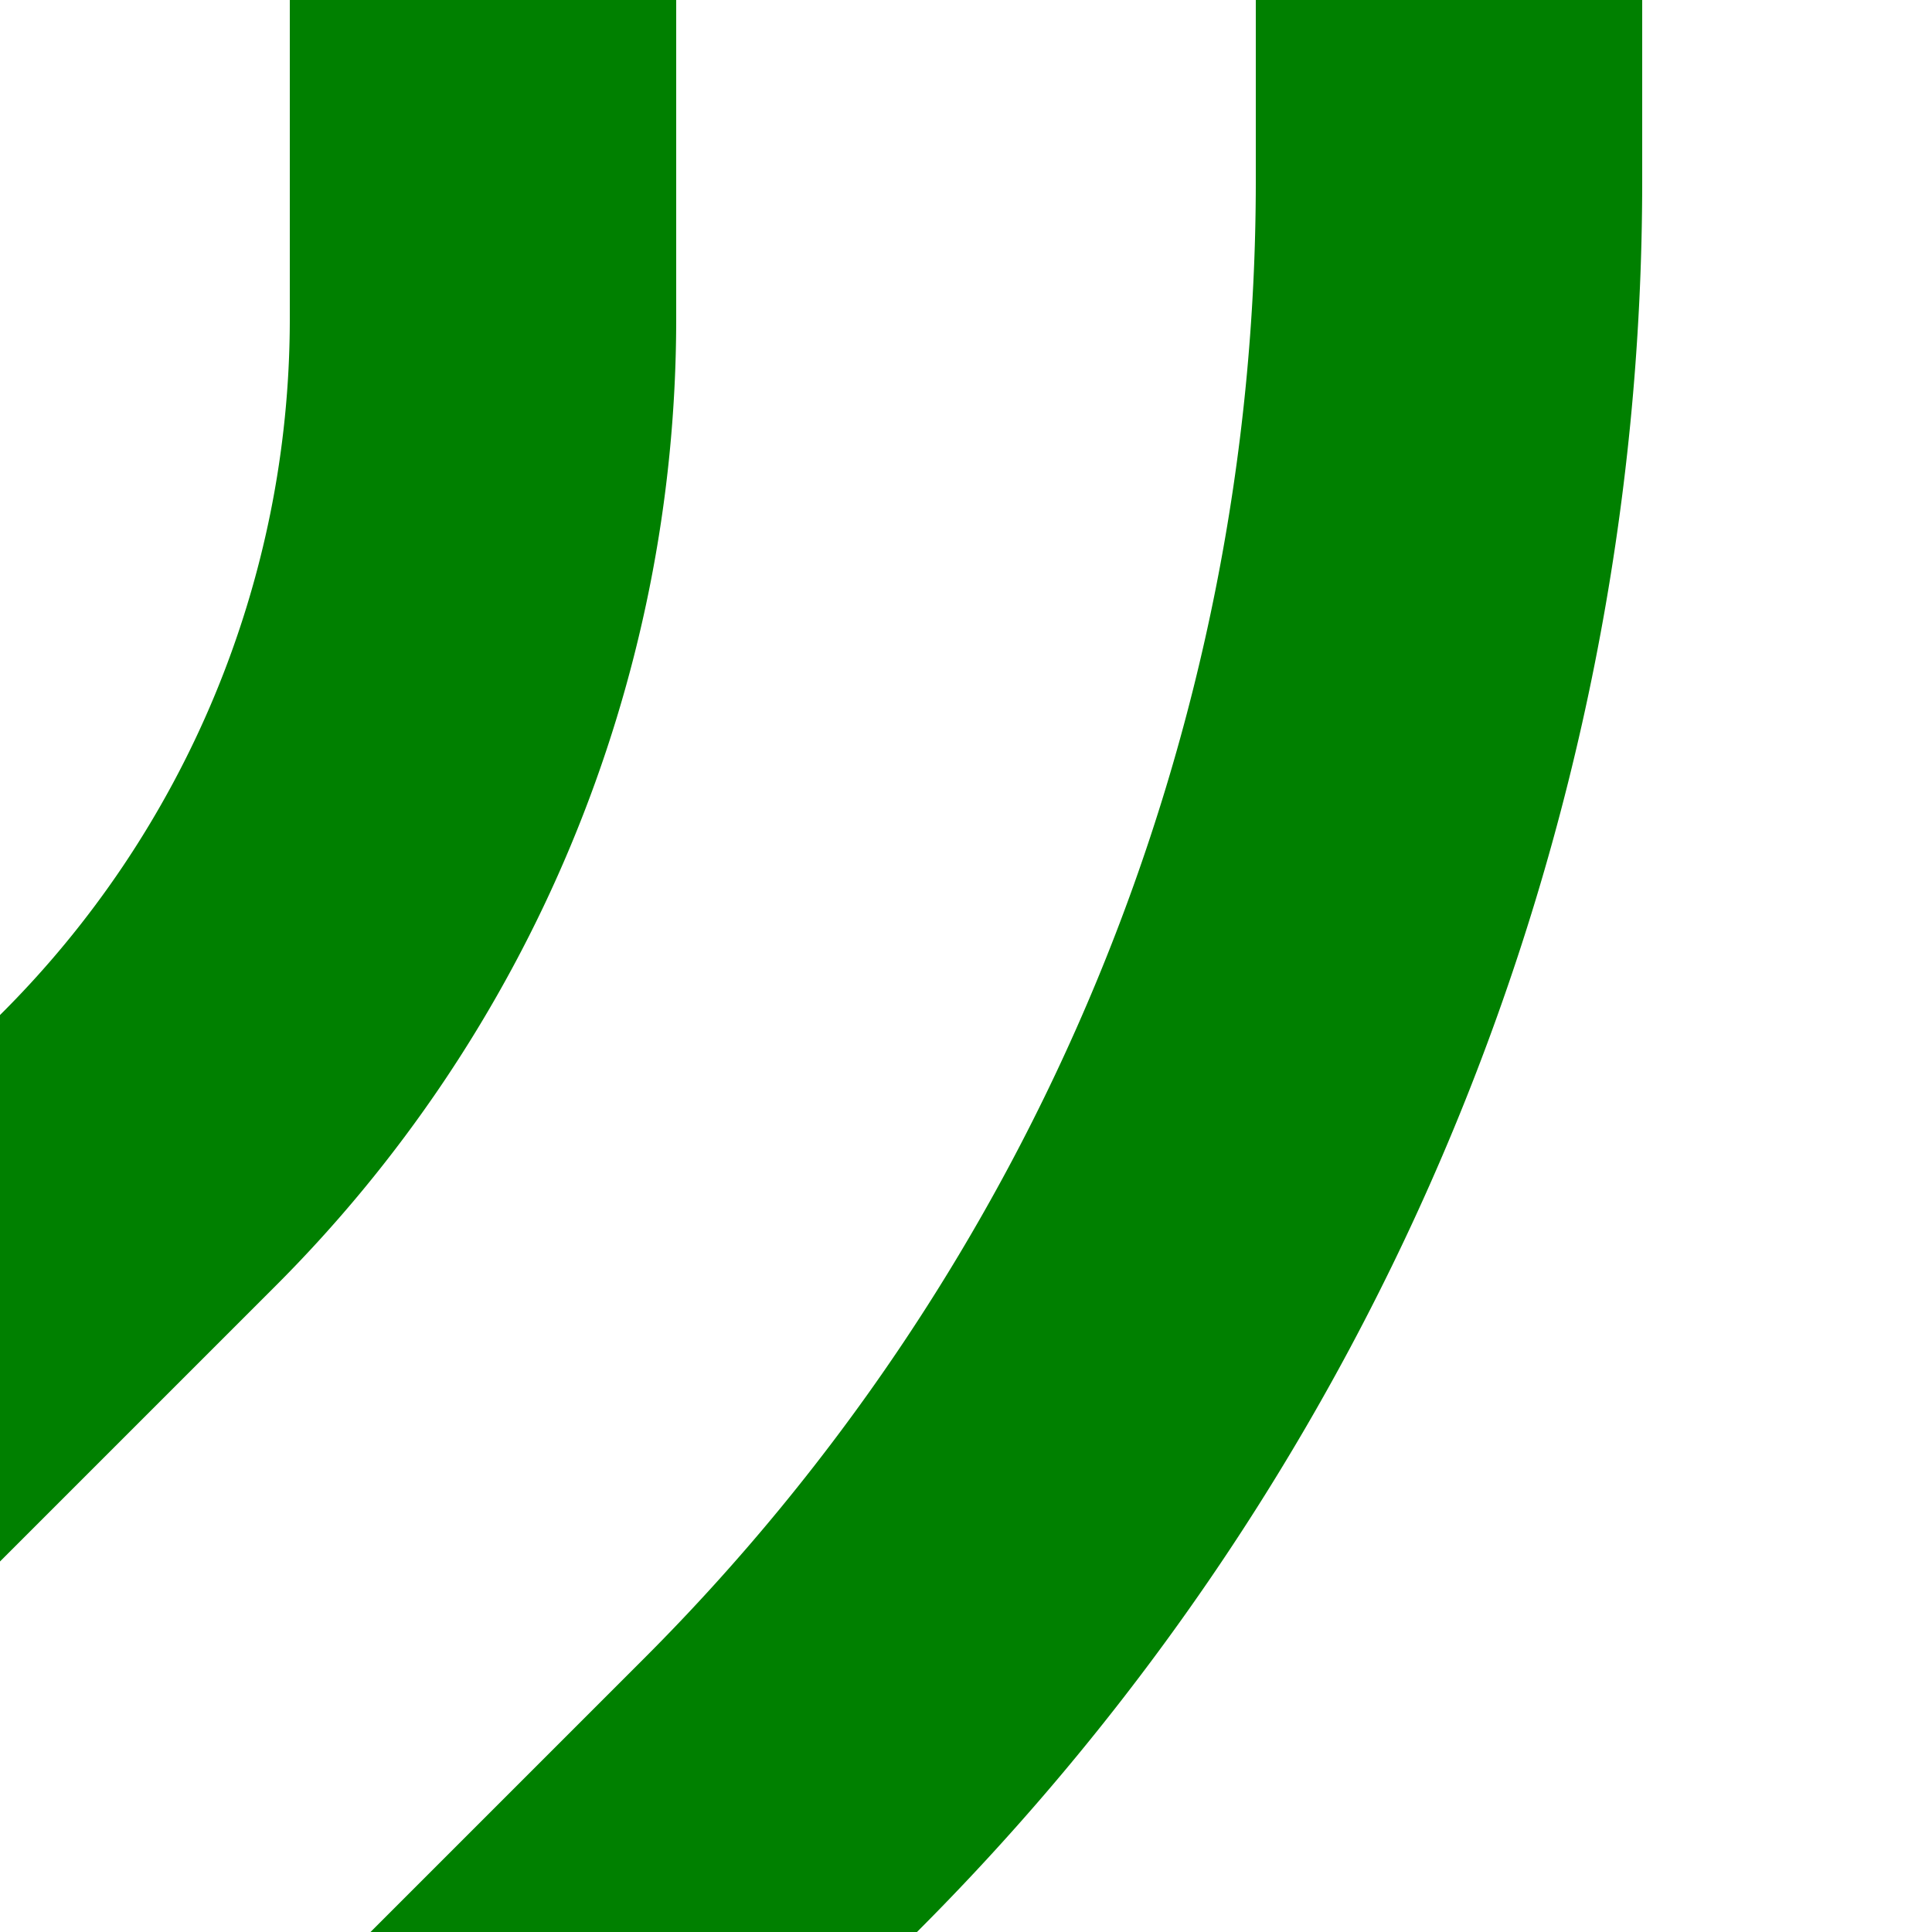
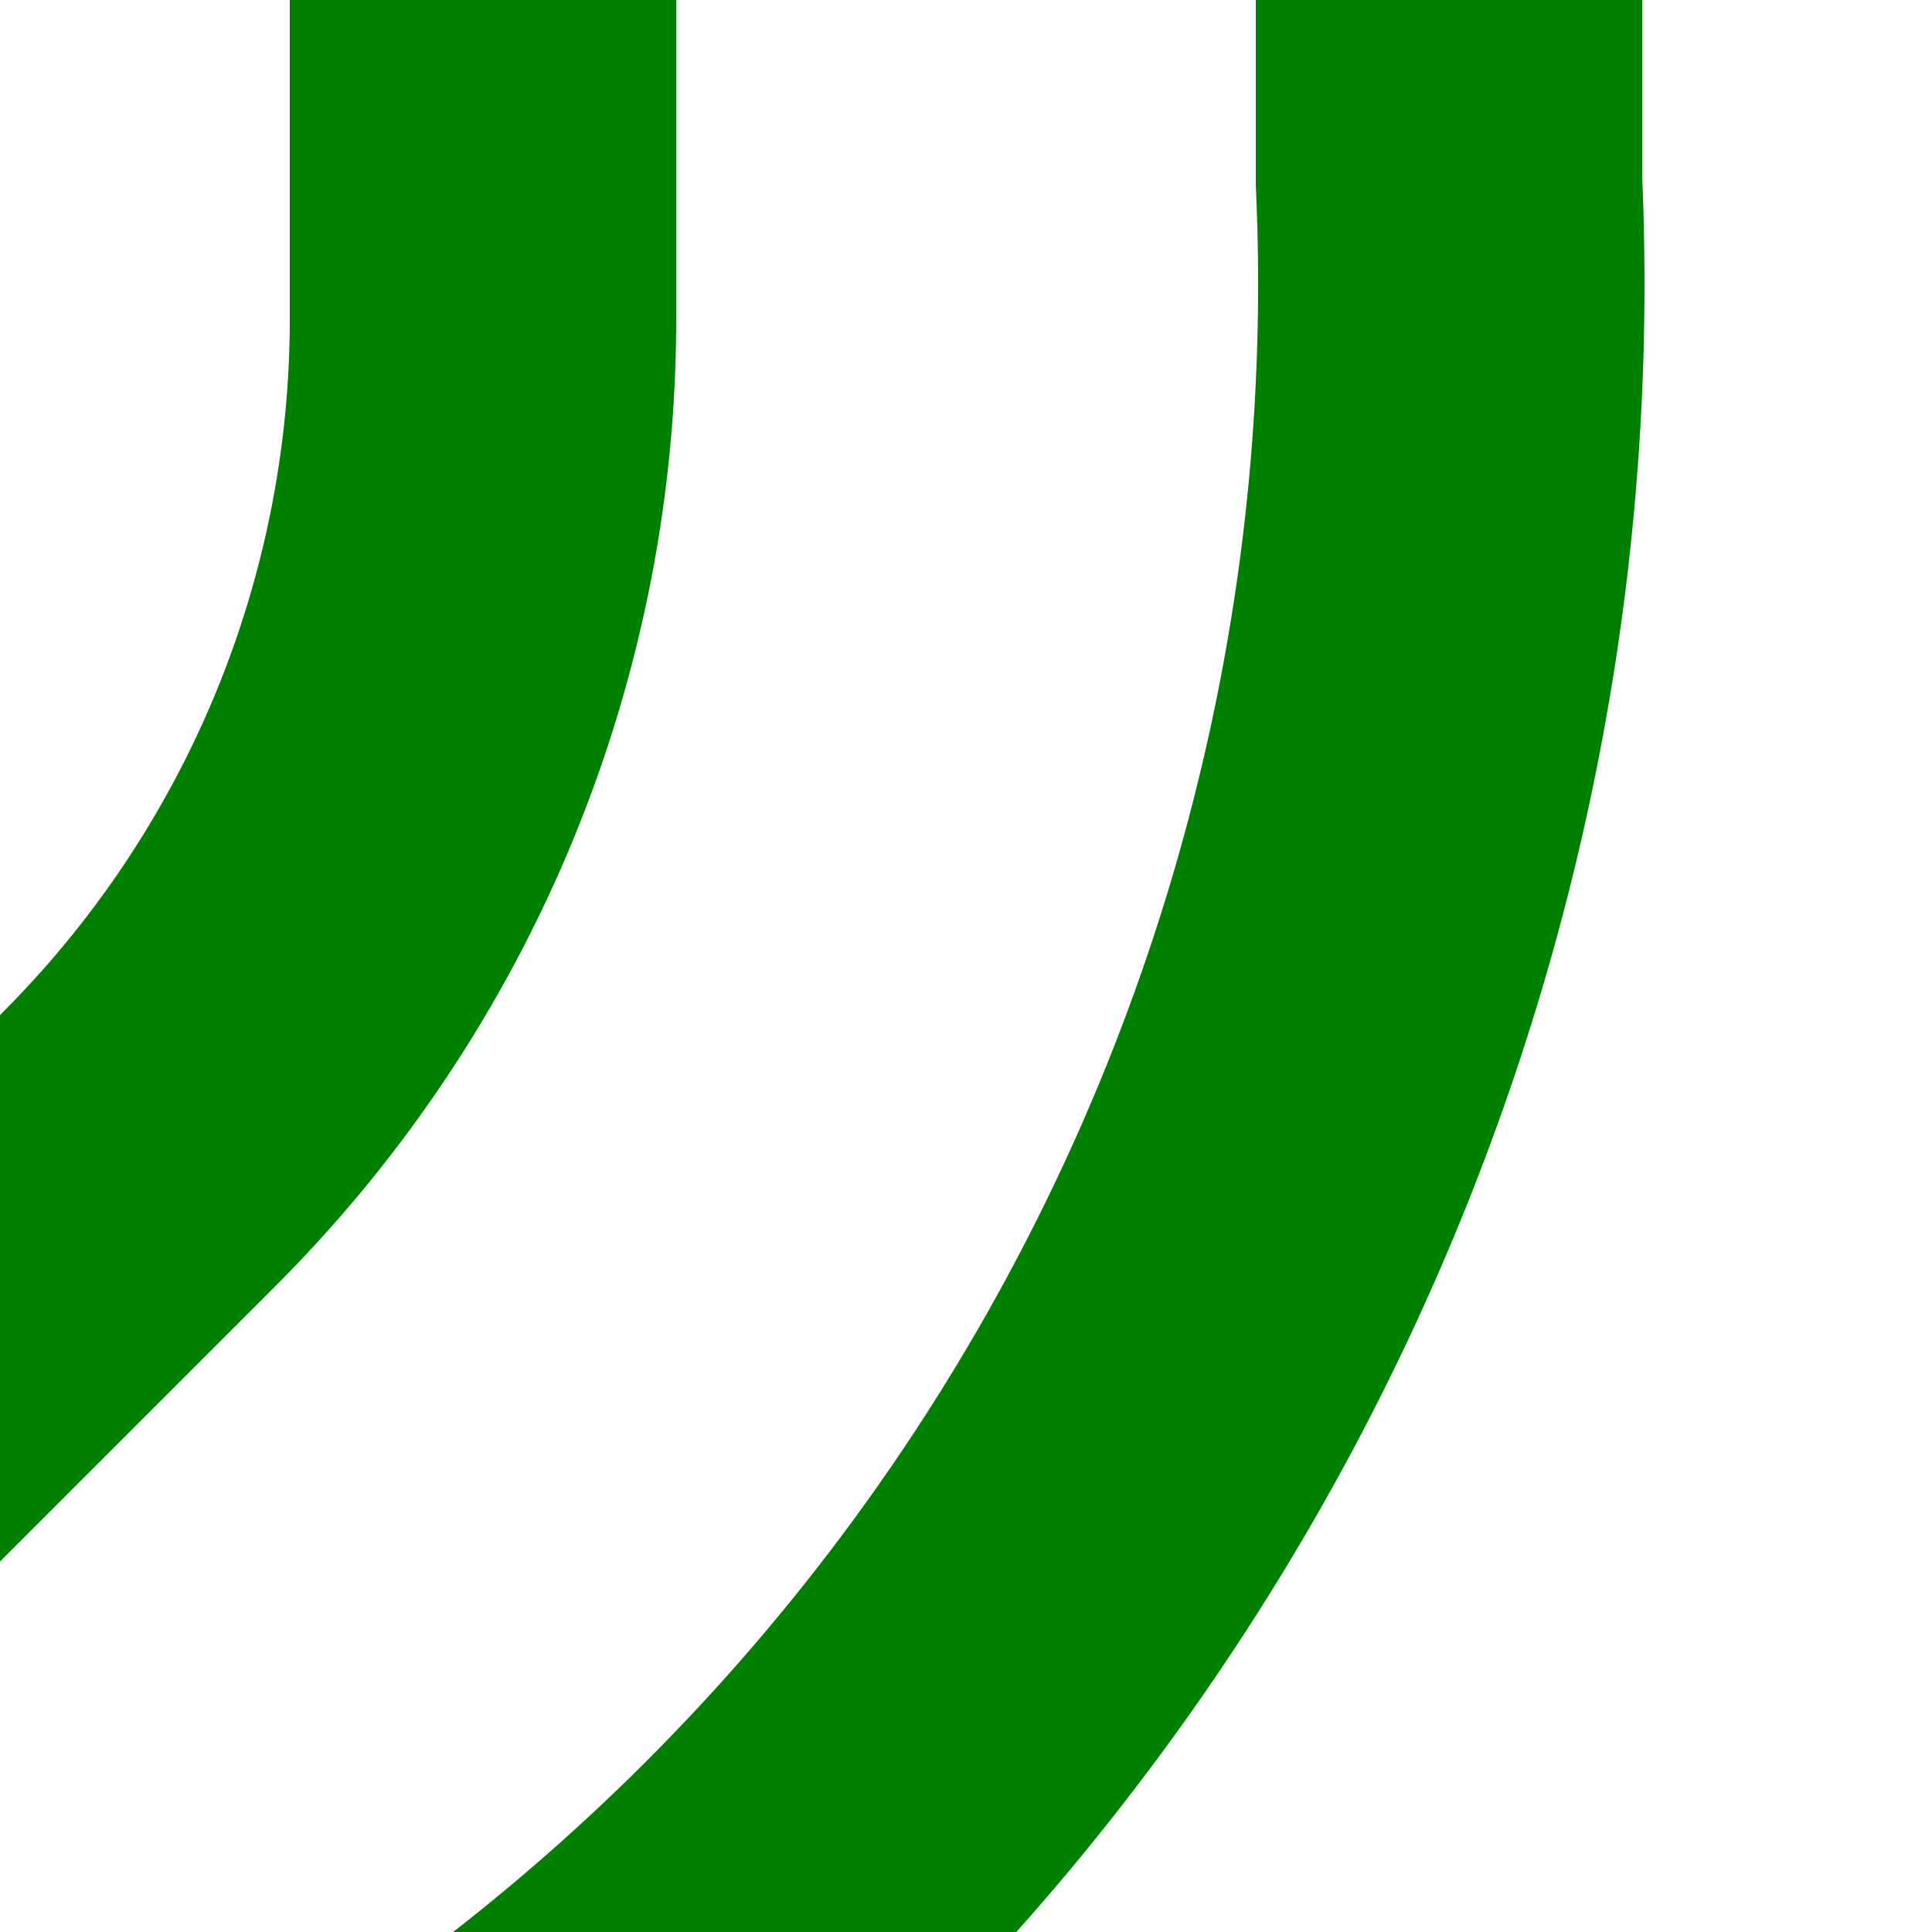
<svg xmlns="http://www.w3.org/2000/svg" width="500" height="500">
  <title>fvSTR3</title>
-   <path d="M 83.3,583.3 L 202,464.6 A 590.7,590.7 0 0 0 375,46.9 V 0 M -83.3,416.7 L 35.4,298 A 303.9,303.9 0 0 0 125,83.1 V 0" stroke="#008000" stroke-width="100" fill="none" />
+   <path d="M 83.3,583.3 A 590.7,590.7 0 0 0 375,46.9 V 0 M -83.3,416.7 L 35.4,298 A 303.9,303.9 0 0 0 125,83.1 V 0" stroke="#008000" stroke-width="100" fill="none" />
</svg>